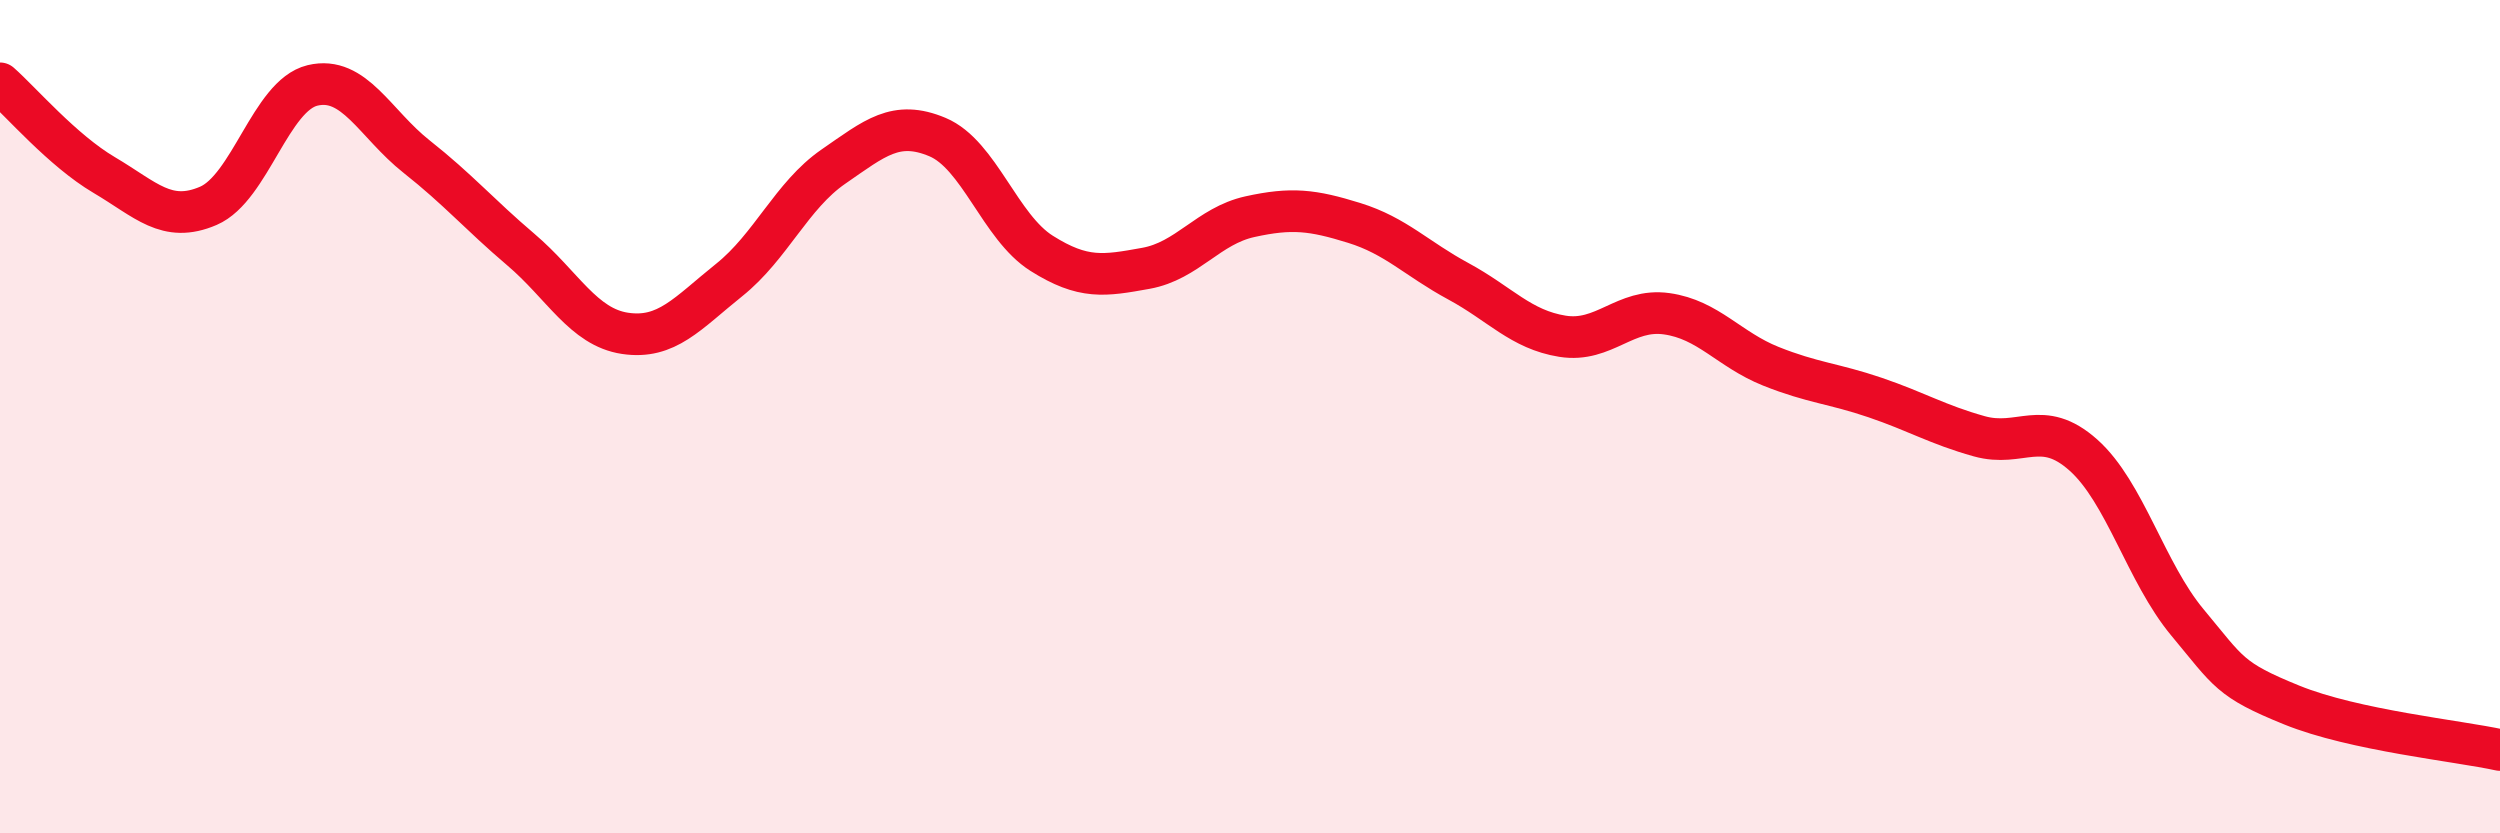
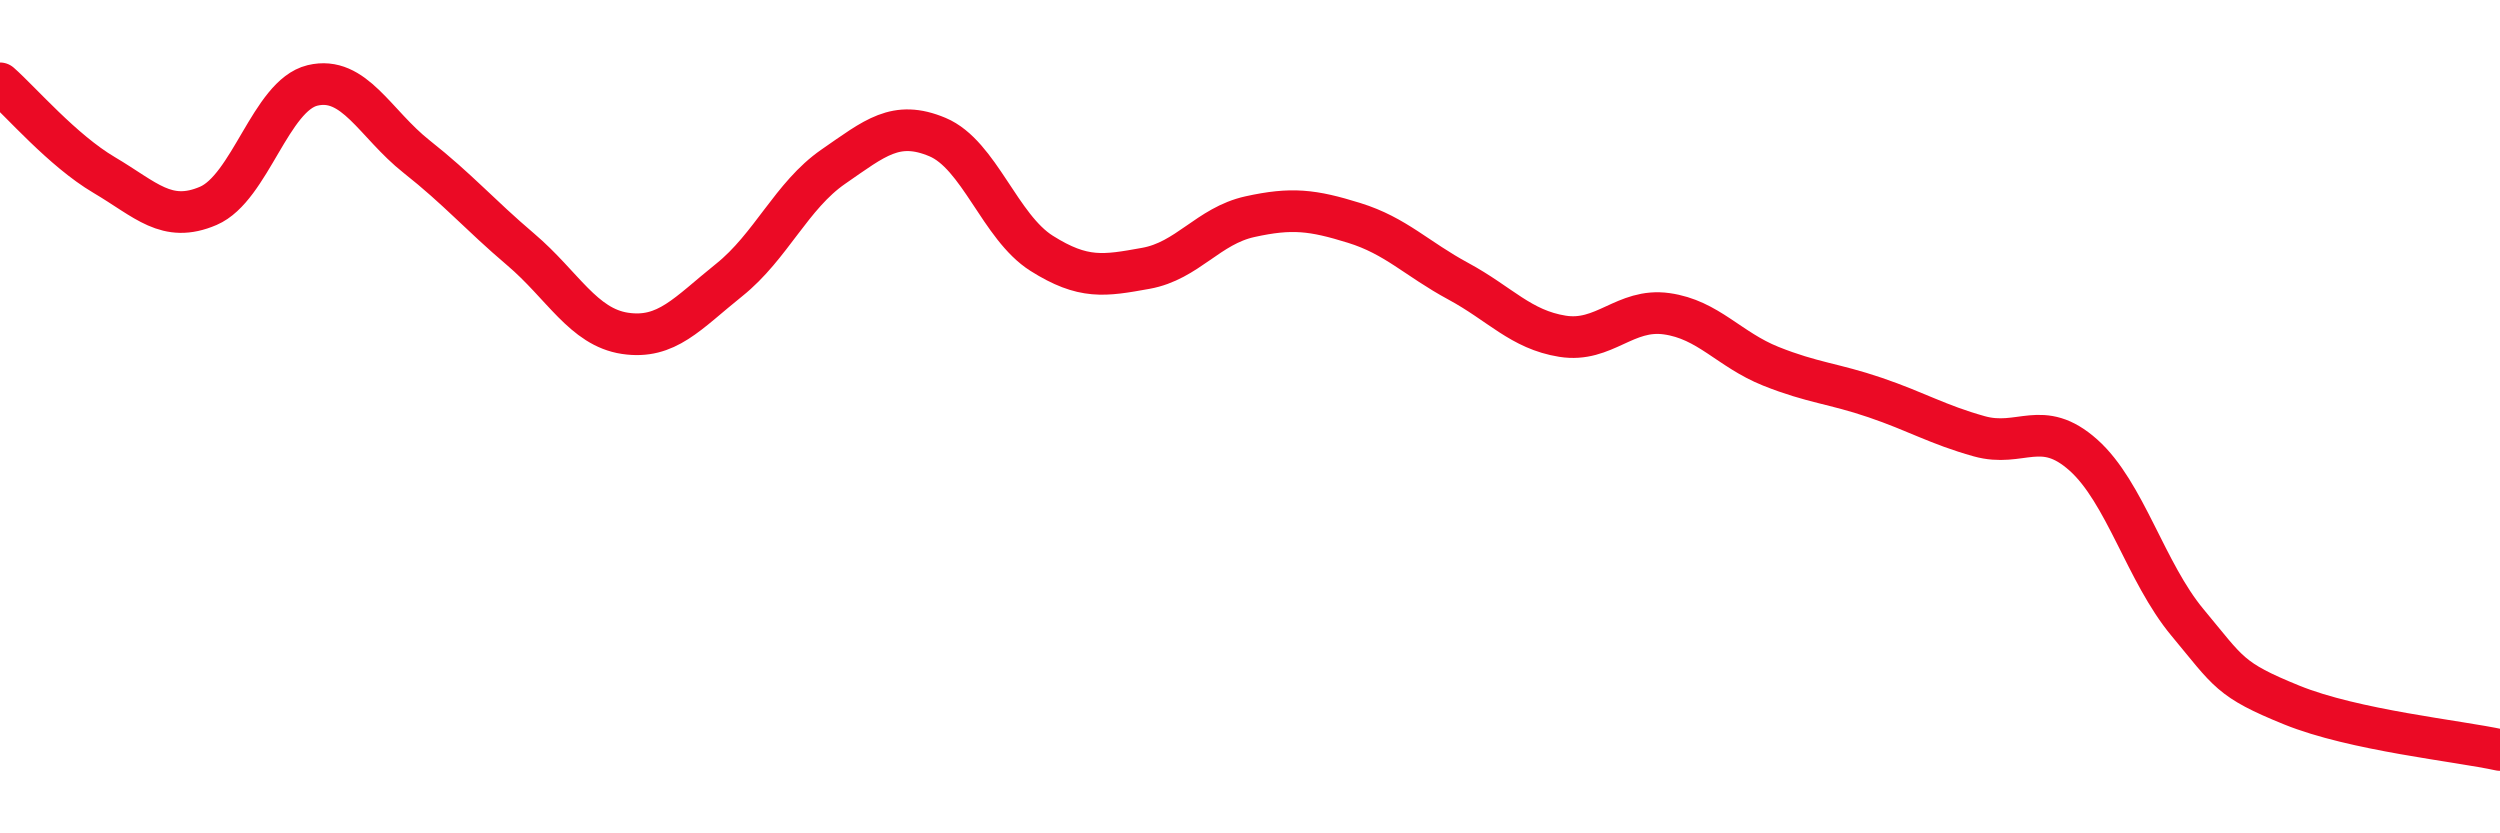
<svg xmlns="http://www.w3.org/2000/svg" width="60" height="20" viewBox="0 0 60 20">
-   <path d="M 0,2 C 0.5,2.44 1.5,3.61 2.5,4.2 C 3.5,4.79 4,5.37 5,4.94 C 6,4.51 6.5,2.29 7.5,2.05 C 8.5,1.81 9,2.97 10,3.76 C 11,4.55 11.5,5.14 12.5,5.99 C 13.5,6.84 14,7.85 15,8 C 16,8.15 16.5,7.52 17.5,6.72 C 18.5,5.92 19,4.69 20,4 C 21,3.31 21.5,2.87 22.5,3.29 C 23.5,3.71 24,5.45 25,6.08 C 26,6.71 26.5,6.62 27.5,6.44 C 28.5,6.26 29,5.42 30,5.2 C 31,4.98 31.5,5.04 32.5,5.35 C 33.5,5.66 34,6.21 35,6.75 C 36,7.29 36.5,7.91 37.5,8.07 C 38.5,8.23 39,7.39 40,7.53 C 41,7.67 41.5,8.39 42.5,8.79 C 43.5,9.19 44,9.2 45,9.54 C 46,9.88 46.5,10.19 47.5,10.47 C 48.5,10.75 49,10.03 50,10.92 C 51,11.81 51.5,13.74 52.5,14.94 C 53.5,16.14 53.5,16.31 55,16.92 C 56.5,17.53 59,17.78 60,18L60 20L0 20Z" fill="#EB0A25" opacity="0.1" stroke-linecap="round" stroke-linejoin="round" />
  <path d="M 0,2 C 0.5,2.44 1.5,3.61 2.5,4.2 C 3.5,4.79 4,5.37 5,4.94 C 6,4.51 6.5,2.29 7.5,2.05 C 8.5,1.81 9,2.97 10,3.76 C 11,4.55 11.5,5.14 12.5,5.99 C 13.5,6.84 14,7.85 15,8 C 16,8.15 16.5,7.52 17.5,6.72 C 18.5,5.92 19,4.69 20,4 C 21,3.31 21.5,2.87 22.5,3.29 C 23.5,3.71 24,5.45 25,6.08 C 26,6.71 26.5,6.62 27.5,6.44 C 28.5,6.26 29,5.42 30,5.2 C 31,4.98 31.5,5.04 32.5,5.35 C 33.5,5.66 34,6.21 35,6.75 C 36,7.29 36.5,7.91 37.5,8.07 C 38.5,8.23 39,7.39 40,7.53 C 41,7.67 41.5,8.39 42.5,8.79 C 43.5,9.19 44,9.2 45,9.54 C 46,9.88 46.5,10.19 47.5,10.47 C 48.5,10.75 49,10.03 50,10.92 C 51,11.81 51.5,13.74 52.5,14.94 C 53.5,16.14 53.5,16.31 55,16.92 C 56.5,17.53 59,17.78 60,18" stroke="#EB0A25" stroke-width="1" fill="none" stroke-linecap="round" stroke-linejoin="round" />
</svg>